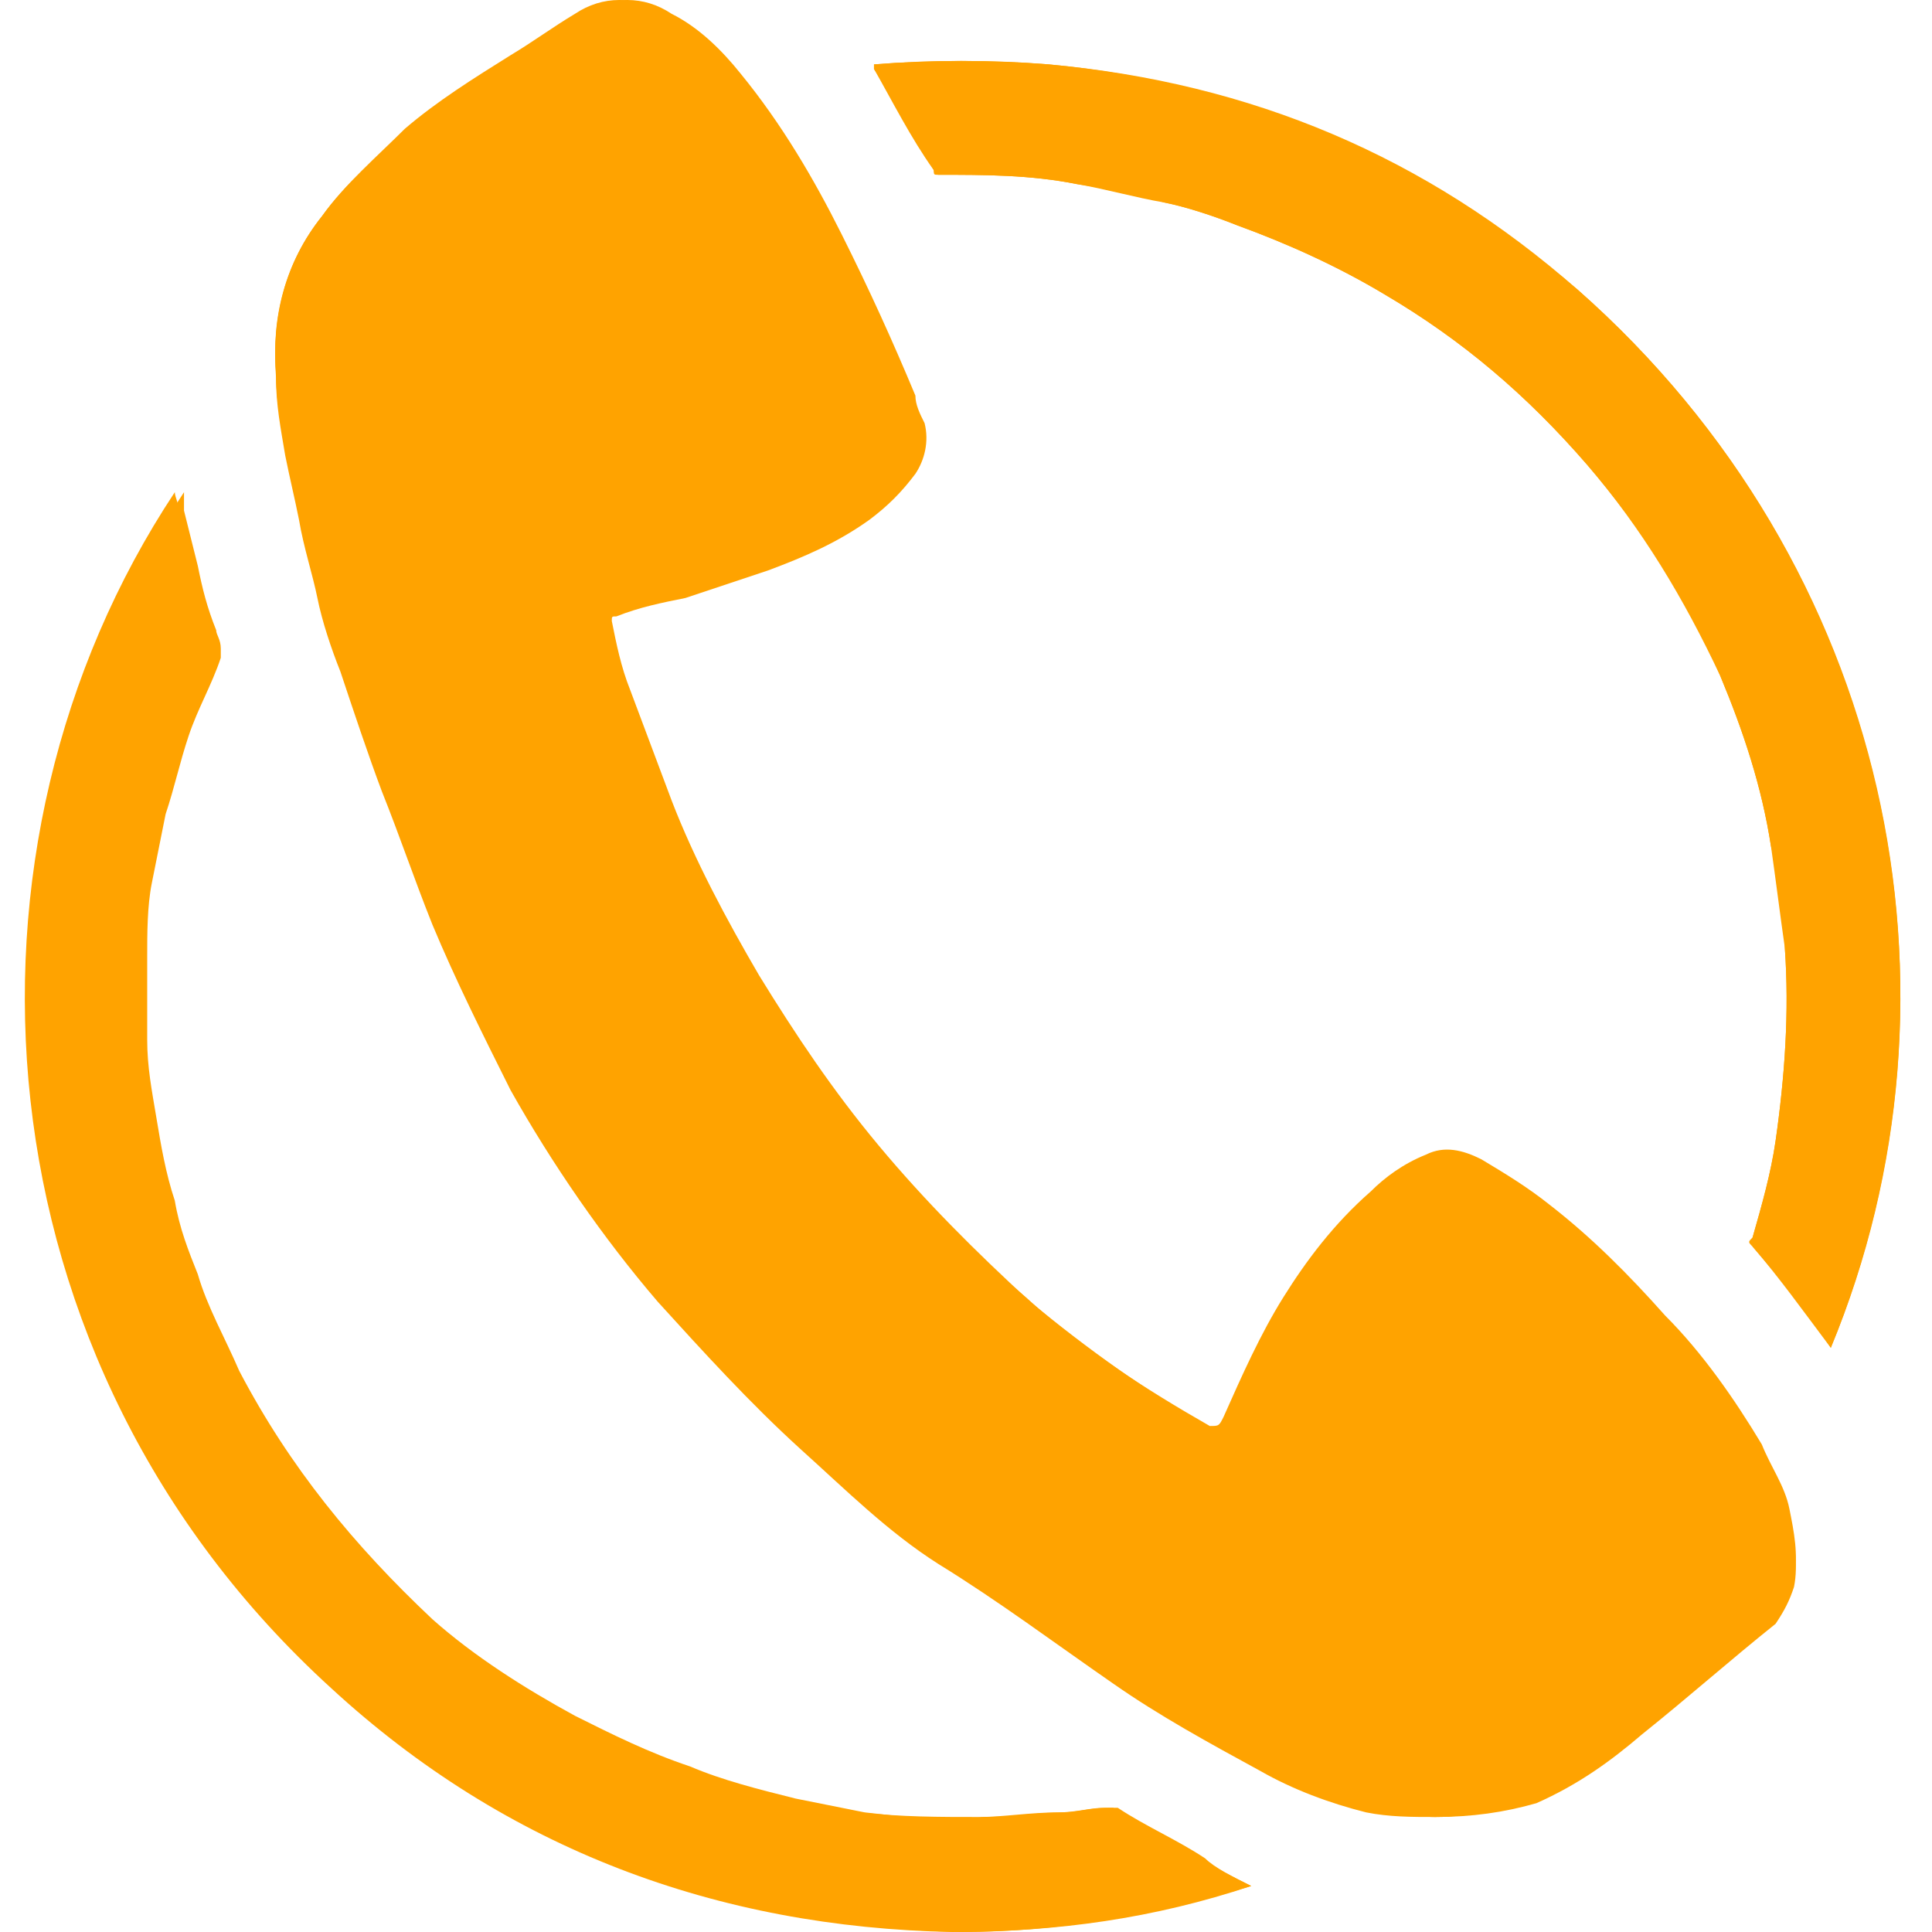
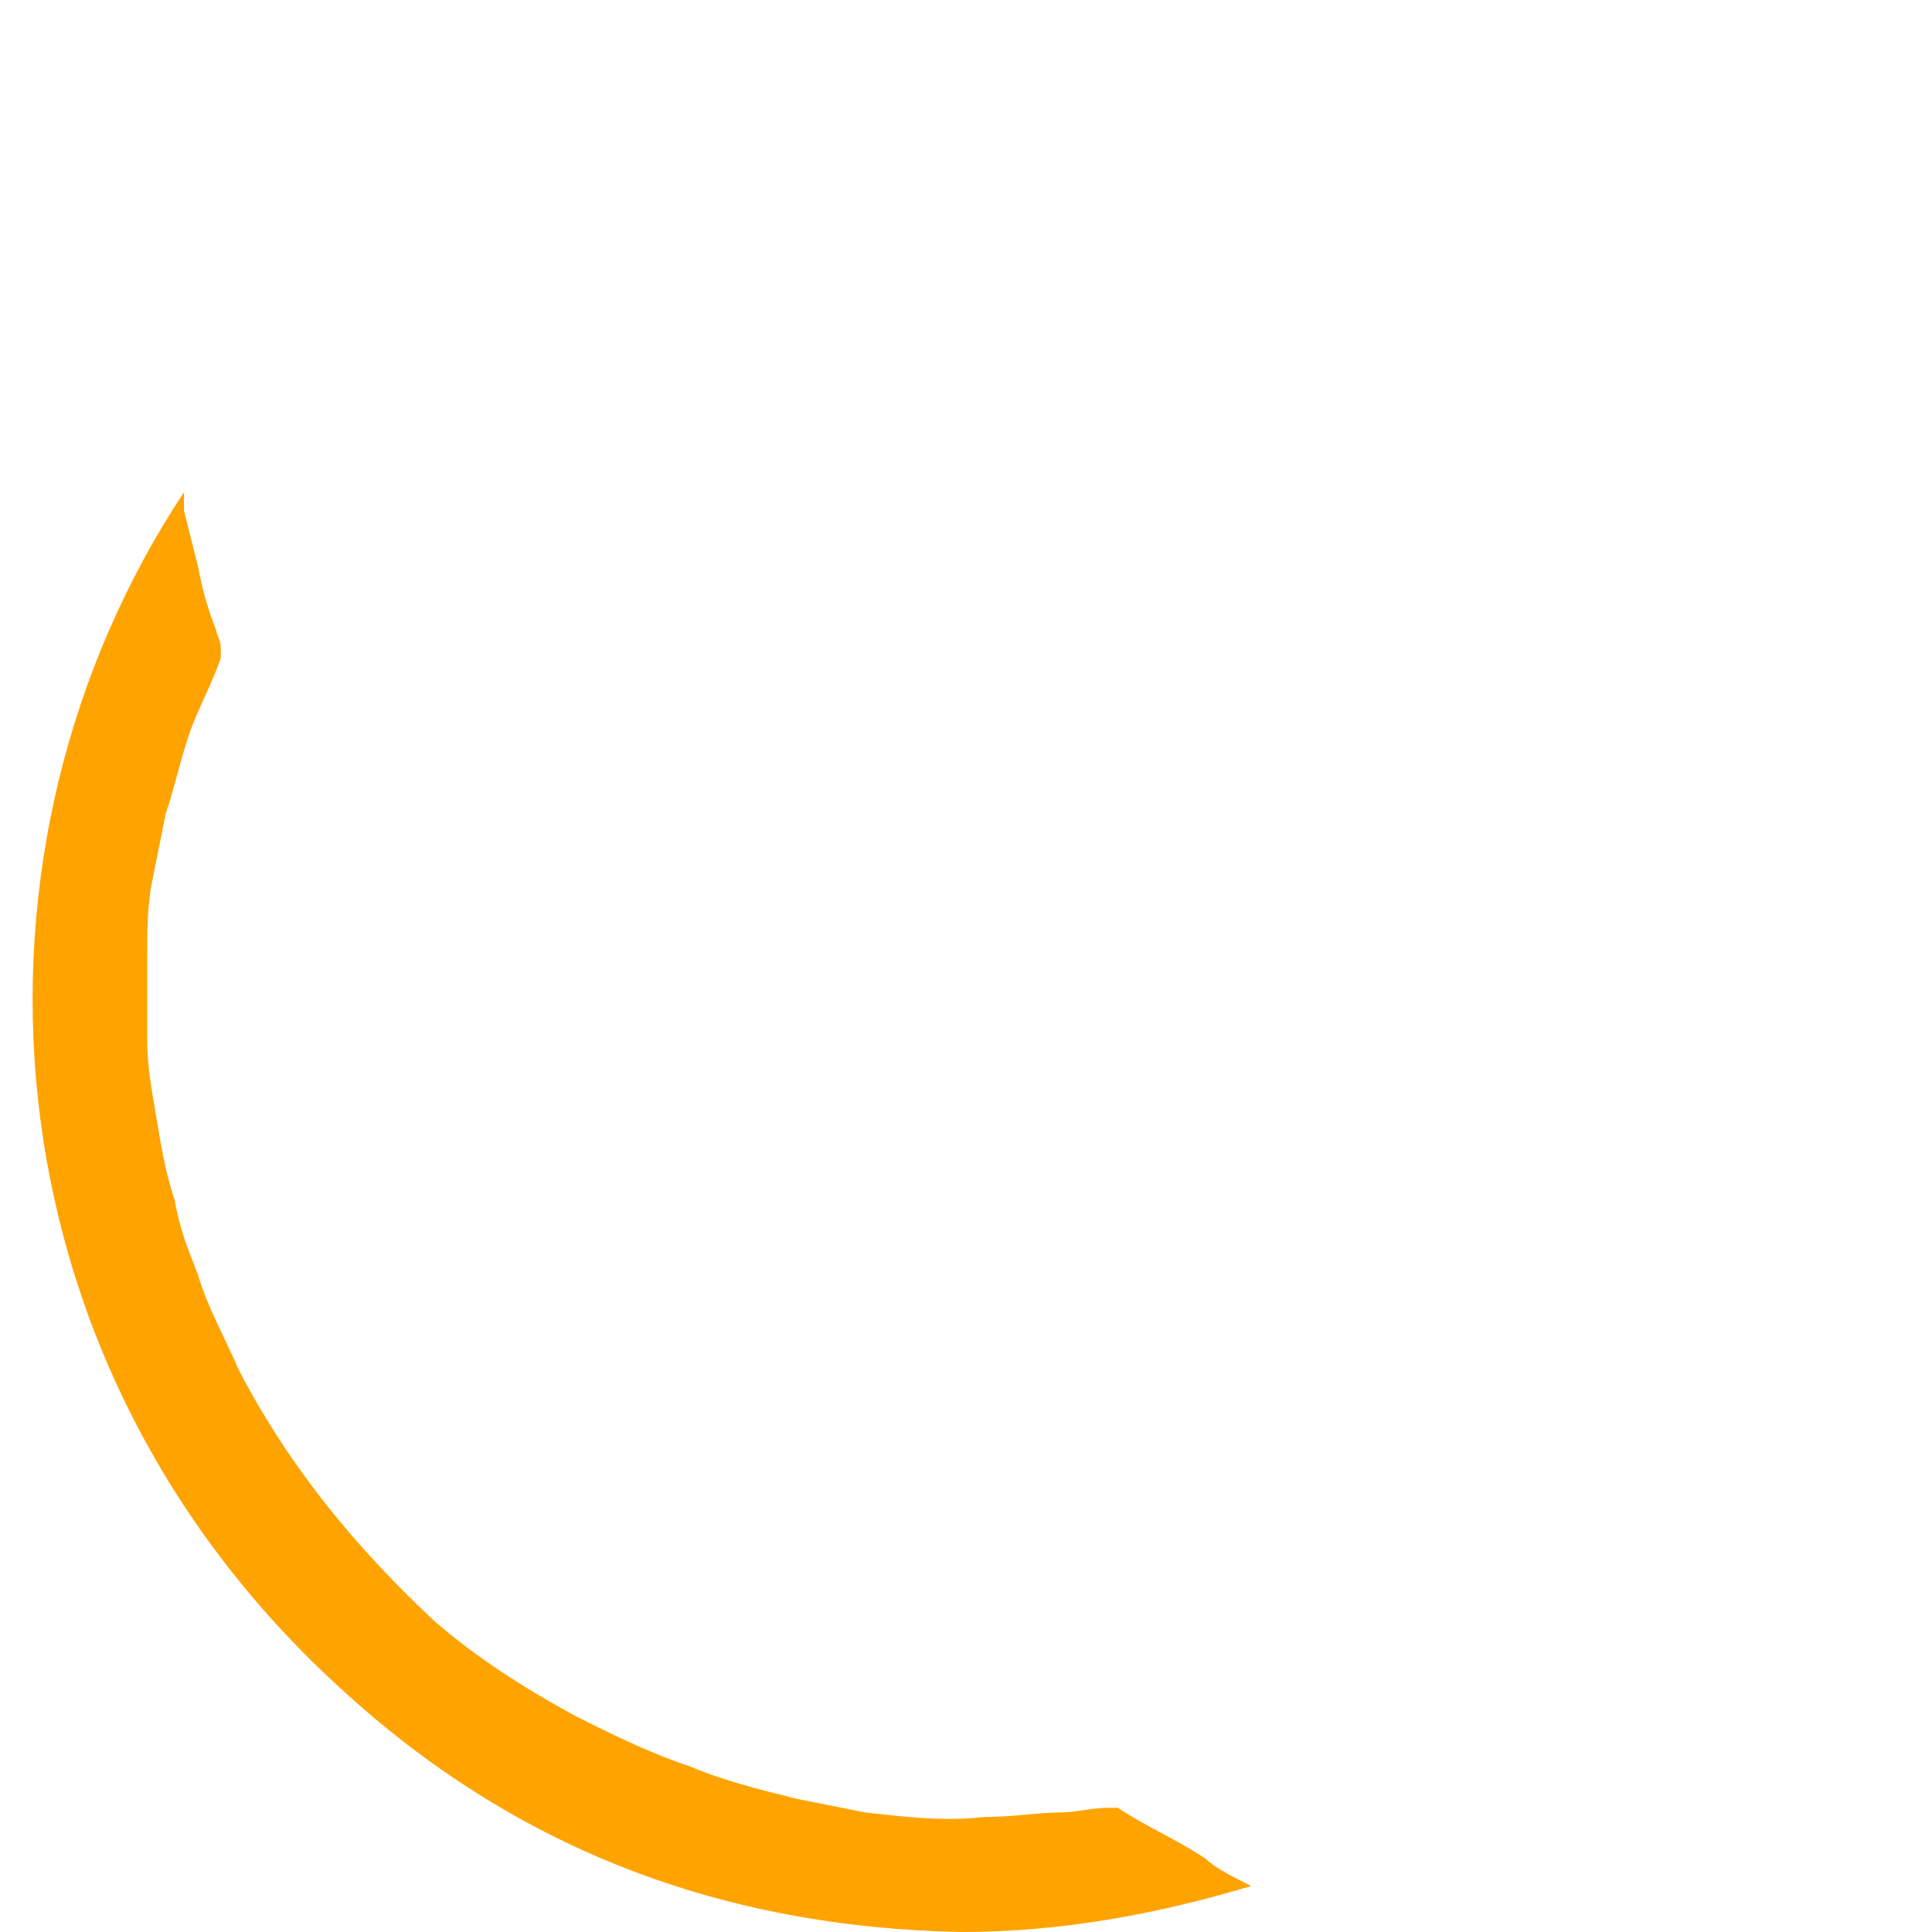
<svg xmlns="http://www.w3.org/2000/svg" version="1.1" id="Слой_1" x="0px" y="0px" viewBox="0 0 42 42" style="enable-background:new 0 0 42 42;" xml:space="preserve">
  <style type="text/css">
	.st0{fill:#FFA300;}
</style>
  <g>
-     <path class="st0" d="M31.2,39.5c0.8,0,1.5-0.2,2.2-0.5c0.8-0.4,1.6-0.9,2.3-1.5c1-0.8,1.9-1.6,2.9-2.4c0.2-0.2,0.4-0.5,0.4-0.8   c0.1-0.5,0-1-0.1-1.5c-0.1-0.5-0.4-0.9-0.6-1.4c-0.6-1-1.3-2-2.1-2.8c-0.8-0.9-1.6-1.7-2.5-2.4c-0.5-0.4-1-0.7-1.5-1   c-0.4-0.2-0.8-0.3-1.2-0.1c-0.5,0.2-0.9,0.5-1.2,0.8c-0.8,0.7-1.4,1.5-1.9,2.3c-0.5,0.8-0.9,1.7-1.3,2.6C26.5,31,26.5,31,26.3,31   c-1.4-0.8-2.8-1.7-4-2.8c-1.2-1-2.3-2.1-3.3-3.4c-1-1.2-1.8-2.4-2.6-3.7c-0.7-1.2-1.4-2.5-1.9-3.8c-0.3-0.8-0.6-1.6-0.9-2.4   c-0.2-0.5-0.3-1-0.4-1.5c0-0.1,0-0.1,0.1-0.1c0.5-0.1,1-0.2,1.5-0.4c0.6-0.2,1.2-0.4,1.8-0.6c0.8-0.3,1.5-0.6,2.2-1.1   c0.4-0.3,0.8-0.6,1-1c0.2-0.4,0.4-0.7,0.2-1.1C20,9,19.9,8.8,19.8,8.6c-0.5-1.2-1-2.4-1.6-3.5c-0.6-1.2-1.3-2.4-2.2-3.5   c-0.4-0.5-0.9-1-1.5-1.3c-0.7-0.4-1.4-0.4-2,0c-0.5,0.3-0.9,0.6-1.4,0.9c-0.8,0.5-1.6,1-2.3,1.6C8.2,3.4,7.5,4,7,4.7   c-0.8,1-1.1,2.2-1,3.5c0,0.6,0.1,1.1,0.2,1.7c0.1,0.5,0.2,0.9,0.3,1.4c0.1,0.6,0.3,1.2,0.4,1.7c0.1,0.5,0.3,1.1,0.5,1.6   c0.3,0.9,0.6,1.8,0.9,2.6c0.4,1,0.7,1.9,1.1,2.9c0.5,1.2,1.1,2.4,1.7,3.6c0.9,1.6,2,3.2,3.2,4.6c1,1.1,2,2.2,3.1,3.2   c1,0.9,1.9,1.8,3,2.5c1.3,0.8,2.5,1.7,3.8,2.6c1,0.7,2.1,1.3,3.2,1.9c0.7,0.4,1.5,0.7,2.3,0.9C30.2,39.5,30.7,39.5,31.2,39.5z    M27.2,41C27.2,41,27.2,41,27.2,41c-0.4-0.2-0.8-0.4-1.1-0.6c-0.6-0.4-1.3-0.7-1.9-1.1c-0.1,0-0.1,0-0.2,0c-0.3,0-0.6,0.1-1,0.1   c-0.6,0-1.2,0.1-1.7,0.1c-0.9,0-1.7,0-2.6-0.1c-0.5-0.1-1-0.2-1.5-0.3c-0.8-0.2-1.5-0.4-2.3-0.7c-0.9-0.3-1.7-0.7-2.5-1.1   c-1.1-0.6-2.1-1.3-3.1-2.1c-1.7-1.5-3.1-3.3-4.2-5.4c-0.3-0.7-0.7-1.4-0.9-2.1c-0.2-0.5-0.4-1.1-0.5-1.6c-0.1-0.6-0.3-1.2-0.4-1.8   c-0.1-0.5-0.1-1.1-0.2-1.7c0-0.6,0-1.2,0-1.8c0-0.5,0.1-1.1,0.1-1.6c0.1-0.5,0.2-1,0.3-1.5c0.1-0.6,0.3-1.2,0.5-1.7   c0.2-0.6,0.4-1.1,0.7-1.7c0,0,0-0.1,0-0.2c0-0.1-0.1-0.2-0.1-0.4c-0.1-0.5-0.2-0.9-0.4-1.4c-0.1-0.4-0.2-0.8-0.3-1.2   c0-0.1-0.1-0.3-0.1-0.4c-5.1,7.7-4.4,18.9,3.4,26c3.8,3.5,8.4,5.2,13.5,5.3C23,42,25.1,41.7,27.2,41z M39.8,29.3   c3.2-7.8,1.3-17-5.5-23c-3.3-2.9-7.1-4.5-11.5-4.9c-1.3-0.1-2.6-0.1-3.8,0c0,0,0,0.1,0,0.1c0.4,0.7,0.8,1.5,1.3,2.2   c0,0.1,0.1,0.1,0.1,0.1c1,0,2,0,3,0.2c0.6,0.1,1.3,0.2,1.9,0.4c0.5,0.1,1.1,0.3,1.6,0.5c1.1,0.4,2.2,0.9,3.2,1.5   c1.7,1,3.1,2.2,4.4,3.7c1.2,1.4,2.1,2.9,2.9,4.6c0.5,1.2,0.9,2.4,1.1,3.7c0.1,0.7,0.2,1.5,0.3,2.2c0.1,1.4,0,2.8-0.2,4.2   c-0.1,0.7-0.3,1.4-0.5,2.1c0,0.1,0,0.1,0,0.2C38.7,27.8,39.3,28.5,39.8,29.3C39.8,29.3,39.8,29.3,39.8,29.3z" />
-     <path class="st0" d="M31.2,39.5c-0.5,0-1-0.1-1.5-0.2c-0.8-0.2-1.5-0.6-2.3-0.9c-1.1-0.6-2.1-1.2-3.2-1.9c-1.3-0.8-2.5-1.7-3.8-2.6   c-1.1-0.7-2.1-1.6-3-2.5c-1.1-1-2.1-2.1-3.1-3.2c-1.2-1.4-2.3-3-3.2-4.6c-0.6-1.2-1.2-2.3-1.7-3.6c-0.4-0.9-0.7-1.9-1.1-2.9   c-0.3-0.9-0.6-1.8-0.9-2.6C7.3,14,7.2,13.5,7,12.9c-0.1-0.6-0.3-1.2-0.4-1.7c-0.1-0.5-0.2-0.9-0.3-1.4C6.1,9.3,6,8.7,6,8.1   C5.9,6.9,6.2,5.7,7,4.7C7.5,4,8.2,3.4,8.9,2.8c0.7-0.6,1.5-1.1,2.3-1.6c0.5-0.3,0.9-0.6,1.4-0.9c0.7-0.4,1.4-0.4,2,0   c0.6,0.3,1.1,0.8,1.5,1.3c0.9,1.1,1.6,2.3,2.2,3.5c0.6,1.2,1.1,2.3,1.6,3.5C19.9,8.8,20,9,20.1,9.2c0.1,0.4,0,0.8-0.2,1.1   c-0.3,0.4-0.6,0.7-1,1c-0.7,0.5-1.4,0.8-2.2,1.1c-0.6,0.2-1.2,0.4-1.8,0.6c-0.5,0.1-1,0.2-1.5,0.4c-0.1,0-0.1,0-0.1,0.1   c0.1,0.5,0.2,1,0.4,1.5c0.3,0.8,0.6,1.6,0.9,2.4c0.5,1.3,1.2,2.6,1.9,3.8c0.8,1.3,1.6,2.5,2.6,3.7c1,1.2,2.1,2.3,3.3,3.4   c1.2,1,2.6,2,4,2.8c0.1,0.1,0.1,0.1,0.2-0.1c0.3-0.9,0.8-1.8,1.3-2.6c0.5-0.9,1.1-1.7,1.9-2.3c0.4-0.3,0.8-0.6,1.2-0.8   c0.4-0.2,0.8-0.2,1.2,0.1c0.5,0.3,1,0.7,1.5,1c0.9,0.7,1.7,1.5,2.5,2.4c0.8,0.9,1.5,1.8,2.1,2.8c0.2,0.4,0.5,0.9,0.6,1.4   c0.1,0.5,0.2,1,0.1,1.5c-0.1,0.3-0.2,0.5-0.4,0.8c-1,0.8-1.9,1.6-2.9,2.4c-0.7,0.6-1.4,1.1-2.3,1.5C32.7,39.4,32,39.5,31.2,39.5z" />
    <path class="st0" d="M27.2,41c-2,0.6-4.1,1-6.3,1c-5.2-0.1-9.7-1.8-13.5-5.3c-7.9-7.2-8.5-18.3-3.4-26C4,10.8,4,10.9,4,11.1   c0.1,0.4,0.2,0.8,0.3,1.2c0.1,0.5,0.2,0.9,0.4,1.4c0,0.1,0.1,0.2,0.1,0.4c0,0,0,0.1,0,0.2c-0.2,0.6-0.5,1.1-0.7,1.7   c-0.2,0.6-0.3,1.1-0.5,1.7c-0.1,0.5-0.2,1-0.3,1.5c-0.1,0.5-0.1,1.1-0.1,1.6c0,0.6,0,1.2,0,1.8c0,0.6,0.1,1.1,0.2,1.7   c0.1,0.6,0.2,1.2,0.4,1.8c0.1,0.6,0.3,1.1,0.5,1.6c0.2,0.7,0.6,1.4,0.9,2.1c1.1,2.1,2.5,3.8,4.2,5.4c0.9,0.8,2,1.5,3.1,2.1   c0.8,0.4,1.6,0.8,2.5,1.1c0.7,0.3,1.5,0.5,2.3,0.7c0.5,0.1,1,0.2,1.5,0.3c0.9,0.1,1.7,0.2,2.6,0.1c0.6,0,1.2-0.1,1.7-0.1   c0.3,0,0.6-0.1,1-0.1c0.1,0,0.1,0,0.2,0c0.6,0.4,1.3,0.7,1.9,1.1C26.4,40.6,26.8,40.8,27.2,41C27.2,41,27.2,41,27.2,41z" />
-     <path class="st0" d="M39.8,29.3C39.8,29.3,39.8,29.3,39.8,29.3c-0.6-0.8-1.1-1.5-1.7-2.2c-0.1-0.1-0.1-0.1,0-0.2   c0.2-0.7,0.4-1.4,0.5-2.1c0.2-1.4,0.3-2.8,0.2-4.2c0-0.7-0.1-1.5-0.3-2.2c-0.2-1.3-0.6-2.5-1.1-3.7c-0.7-1.7-1.7-3.2-2.9-4.6   c-1.3-1.5-2.7-2.7-4.4-3.7c-1-0.6-2.1-1.1-3.2-1.5c-0.5-0.2-1.1-0.4-1.6-0.5c-0.6-0.1-1.3-0.3-1.9-0.4c-1-0.2-2-0.2-3-0.2   c-0.1,0-0.1,0-0.1-0.1c-0.4-0.7-0.8-1.5-1.3-2.2c0,0,0,0,0-0.1c1.3-0.1,2.6-0.1,3.8,0c4.3,0.4,8.2,2.1,11.5,4.9   C41.1,12.3,43,21.6,39.8,29.3z" />
  </g>
</svg>